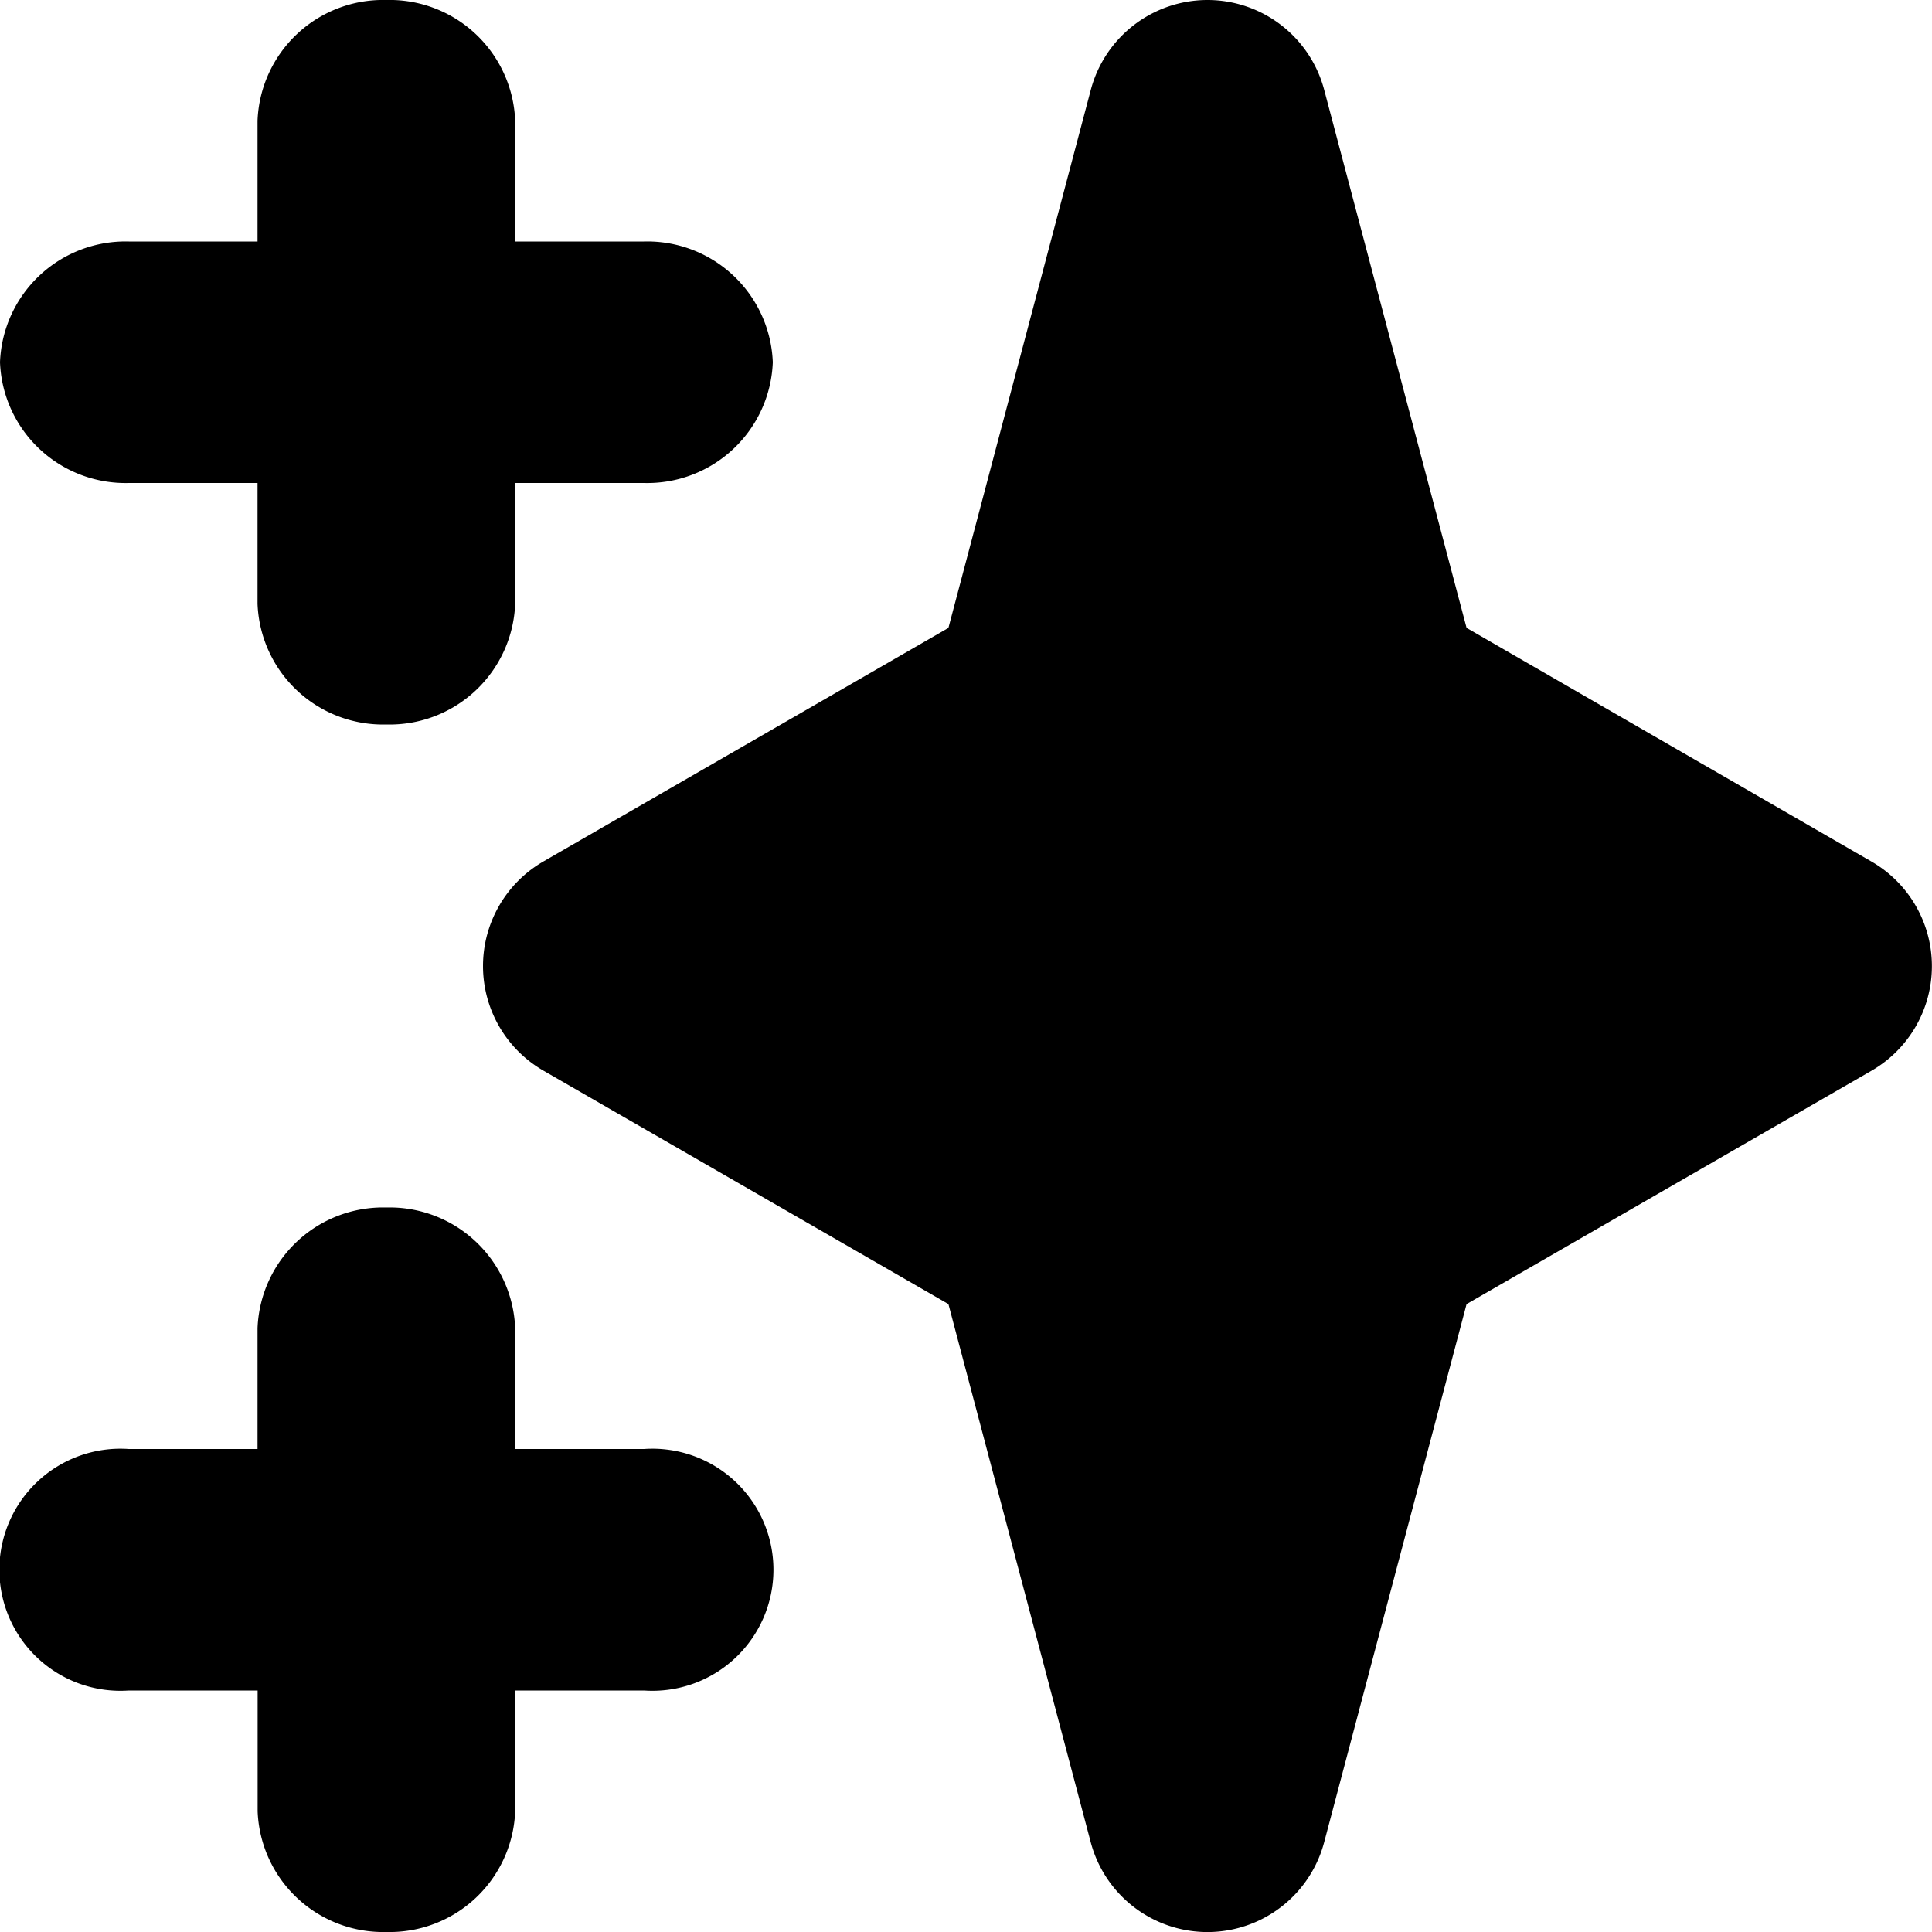
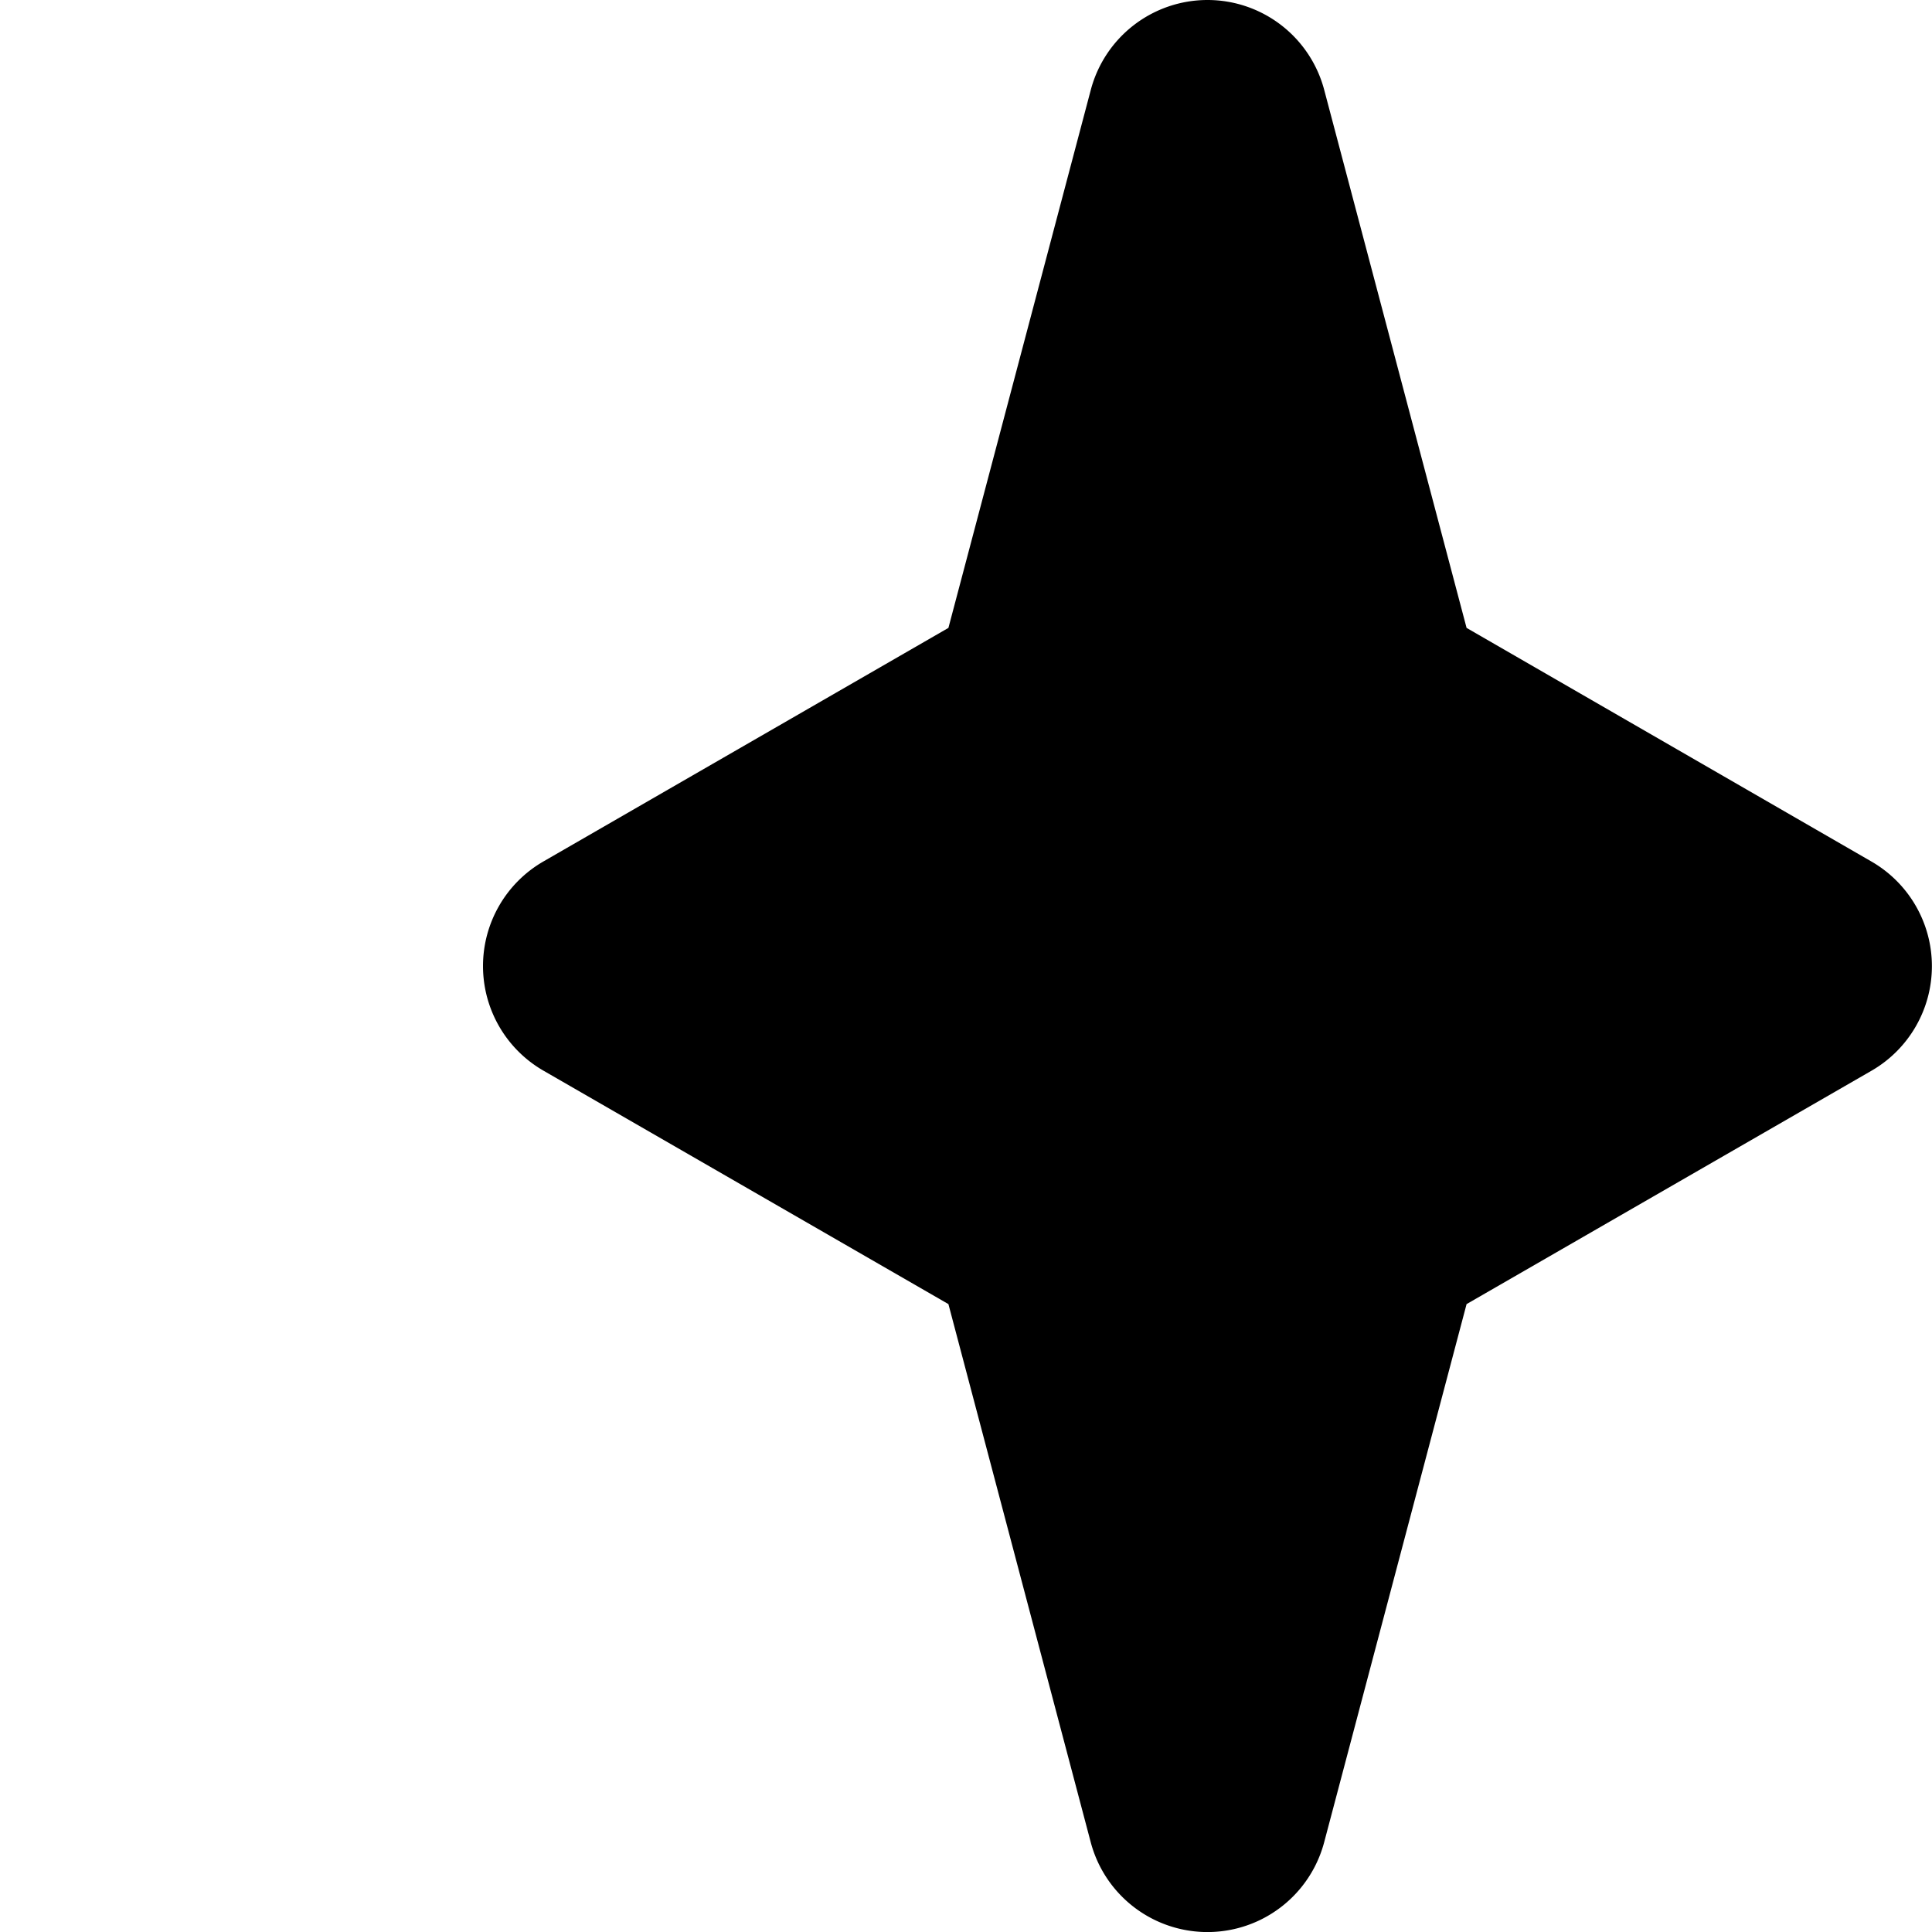
<svg xmlns="http://www.w3.org/2000/svg" data-name="icons/solid/icon-sparkles" width="20" height="20" viewBox="0 0 20 20">
  <g id="Group">
-     <path id="Shape" d="M4,20a1.3,1.3,0,0,1-1.333-1.25V17.5H1.333a1.253,1.253,0,1,1,0-2.5H2.666V13.75A1.3,1.3,0,0,1,4,12.5a1.3,1.3,0,0,1,1.333,1.25V15H6.667a1.253,1.253,0,1,1,0,2.5H5.333v1.25A1.3,1.3,0,0,1,4,20ZM4,7.5A1.3,1.3,0,0,1,2.666,6.25V5H1.333A1.3,1.3,0,0,1,0,3.75,1.3,1.3,0,0,1,1.333,2.5H2.666V1.25A1.3,1.3,0,0,1,4,0,1.3,1.3,0,0,1,5.333,1.25V2.5H6.667A1.3,1.3,0,0,1,8,3.75,1.3,1.3,0,0,1,6.667,5H5.333V6.25A1.3,1.3,0,0,1,4,7.5Z" />
    <path id="Path" d="M7.5,0A1.25,1.25,0,0,1,8.708.93L10.182,6.5l4.192,2.419a1.25,1.25,0,0,1,0,2.165L10.182,13.5,8.708,19.07a1.25,1.25,0,0,1-2.417,0L4.818,13.5.625,11.083a1.25,1.25,0,0,1,0-2.165L4.818,6.5,6.292.93A1.25,1.25,0,0,1,7.5,0Z" transform="translate(5)" />
  </g>
</svg>